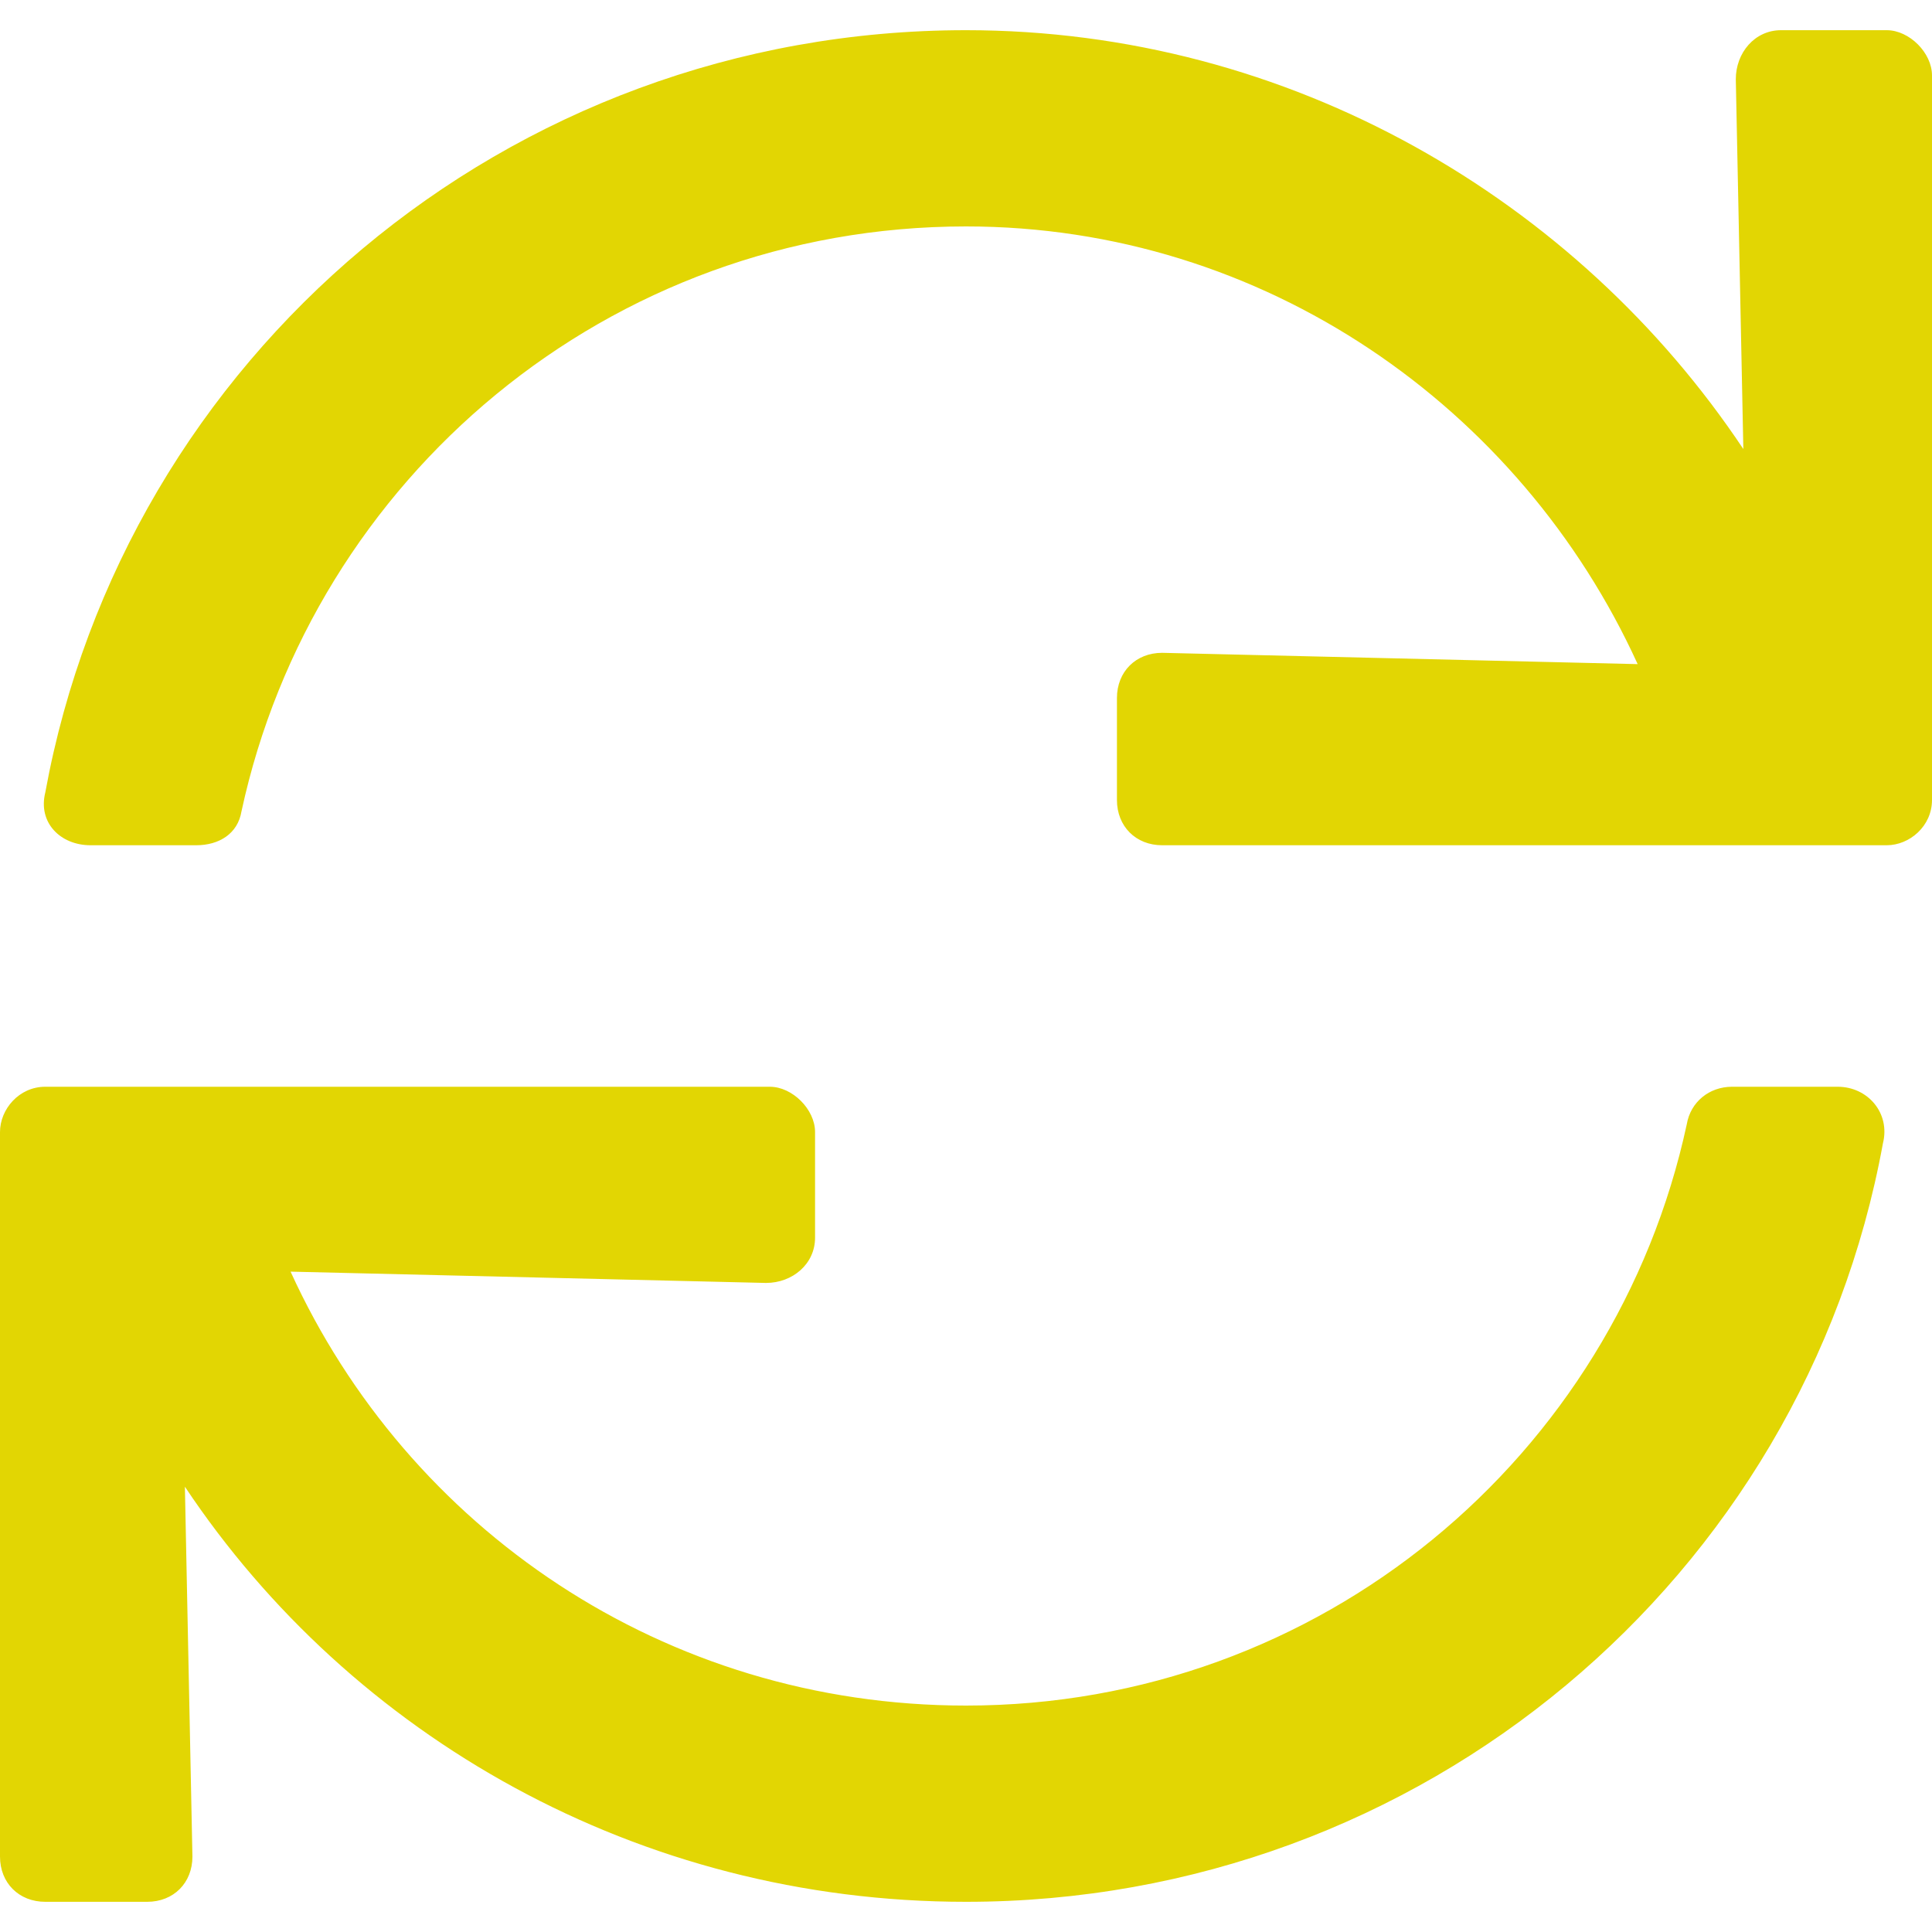
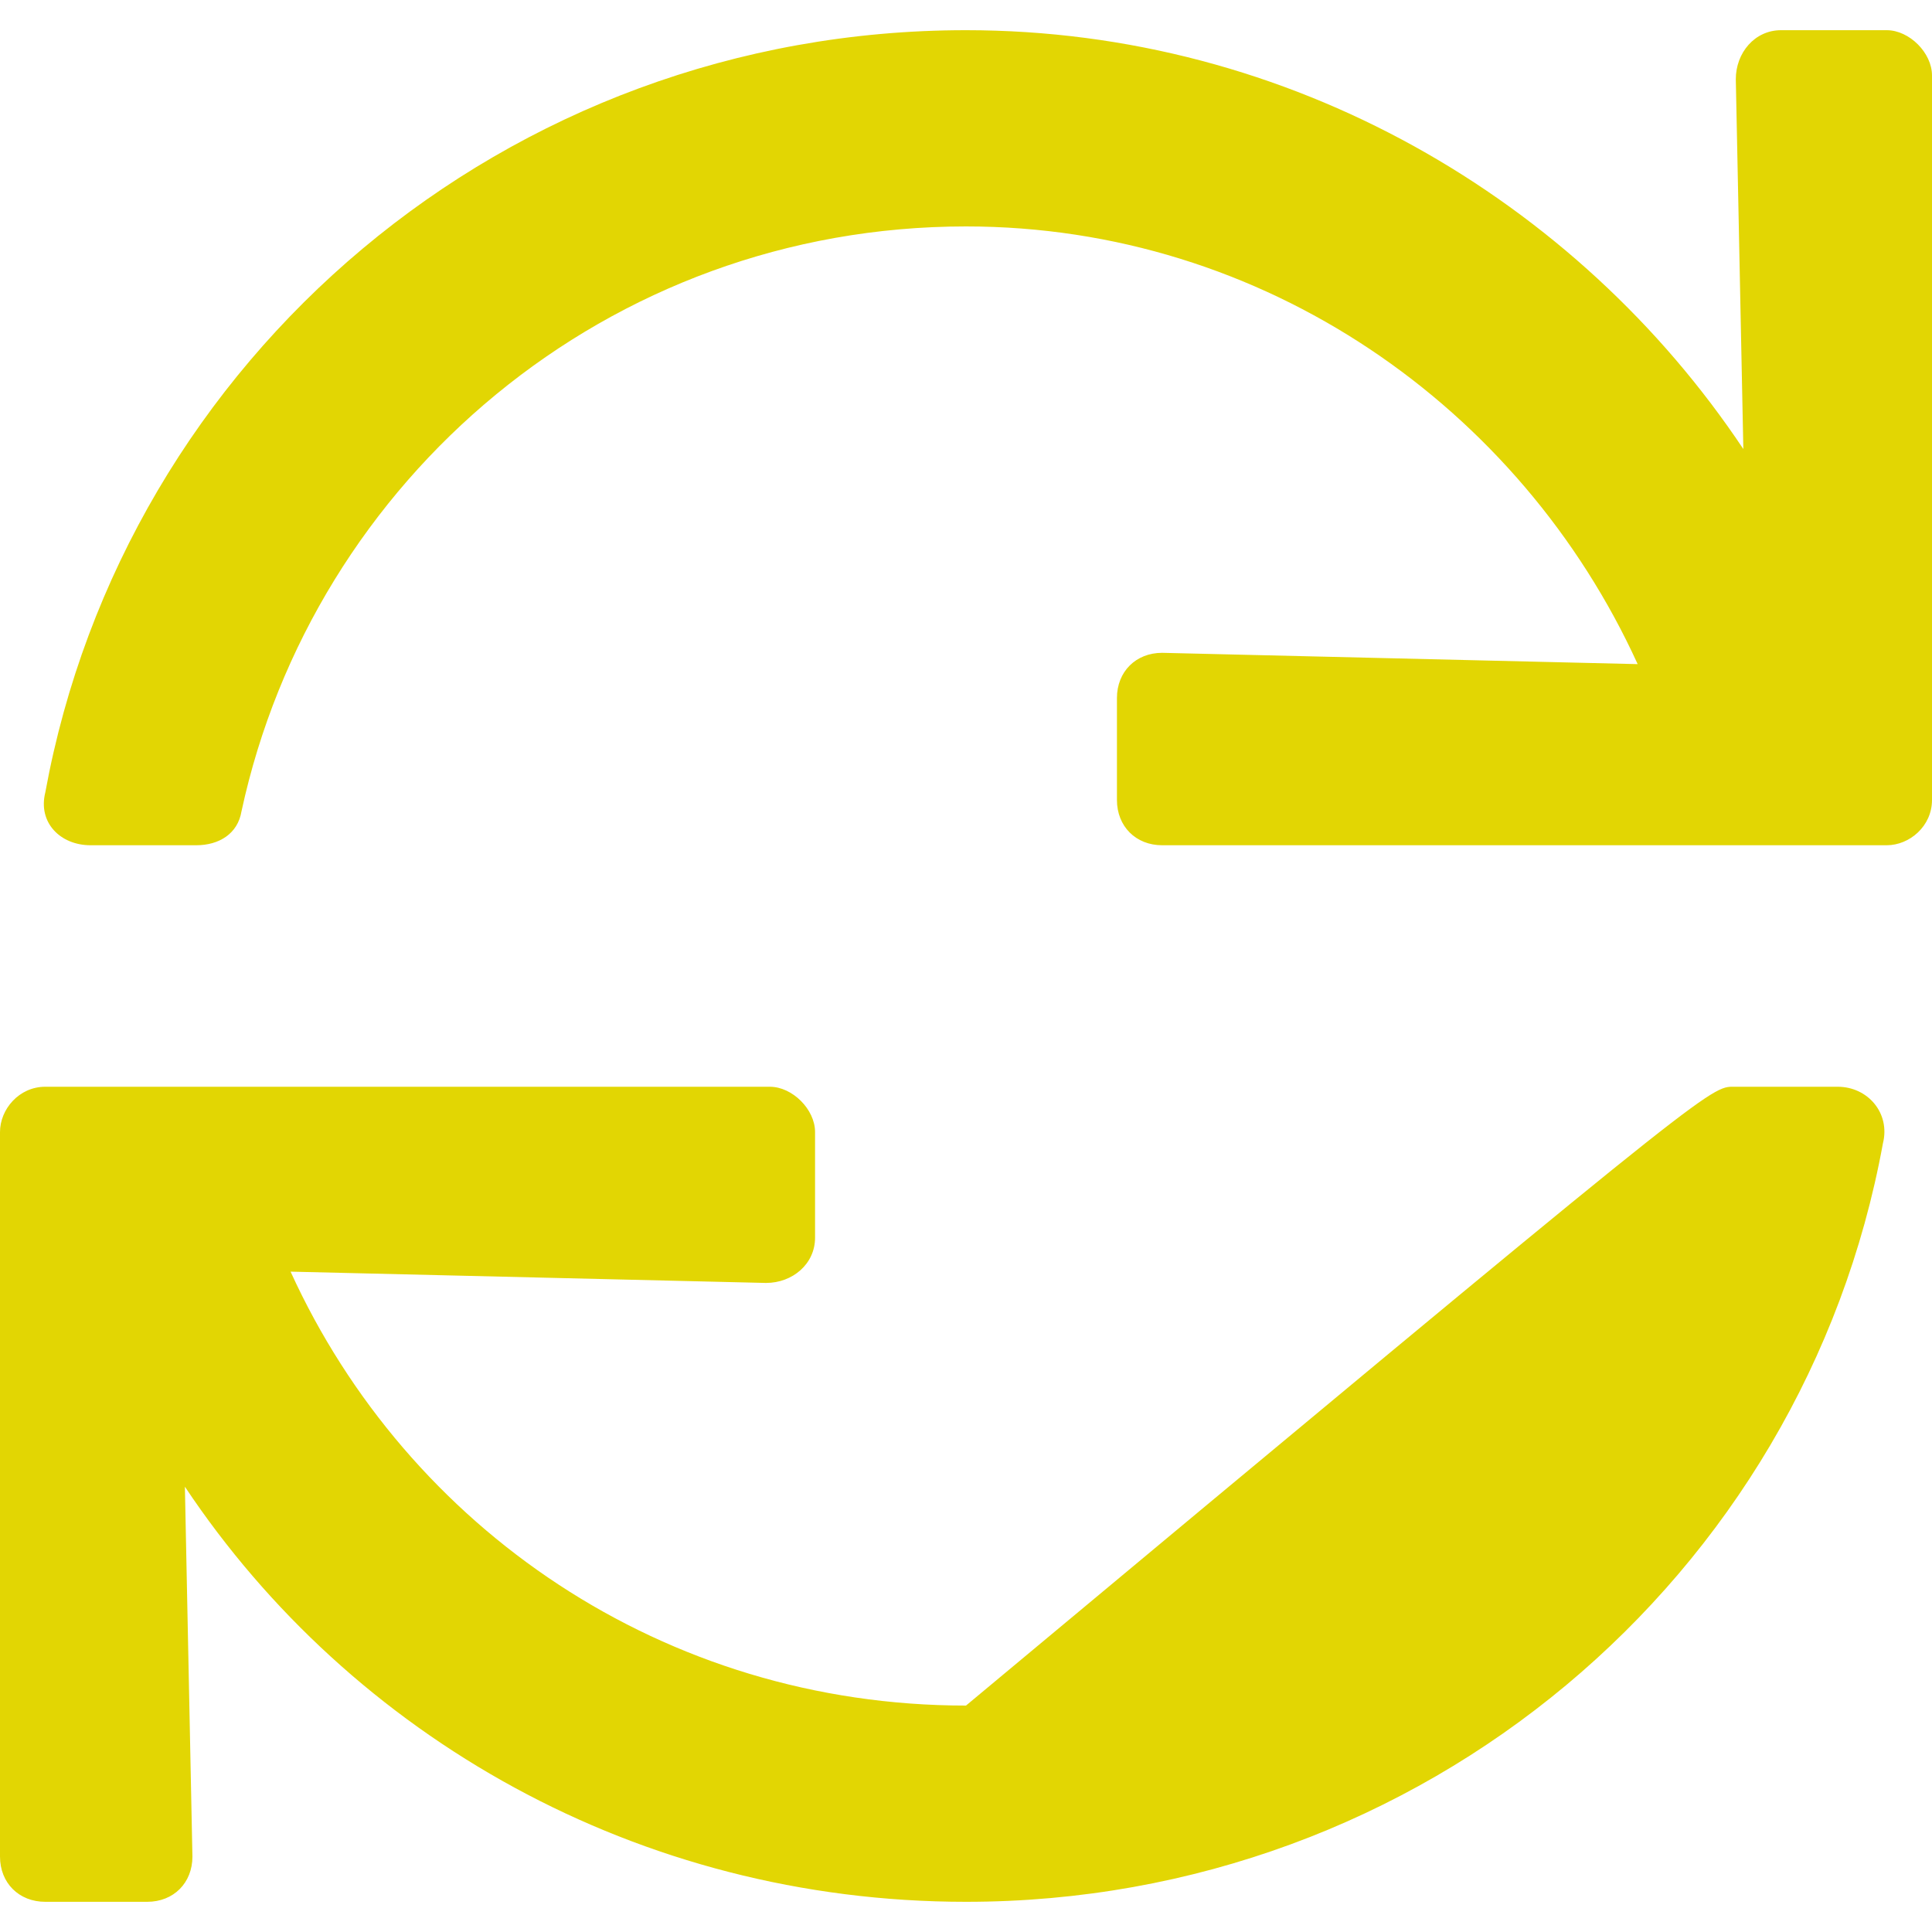
<svg xmlns="http://www.w3.org/2000/svg" width="40" height="40" viewBox="0 0 40 40" fill="none">
-   <path d="M39.062 0.625C39.531 0.625 40 1.094 40 1.562V16.562C40 17.109 39.531 17.5 39.062 17.5H24.062C23.516 17.5 23.125 17.109 23.125 16.562V14.453C23.125 13.906 23.516 13.516 24.062 13.516L33.906 13.75C31.484 8.438 26.172 4.688 20 4.688C12.578 4.688 6.484 9.922 5 16.797C4.922 17.266 4.531 17.5 4.062 17.5H1.875C1.25 17.5 0.781 17.031 0.938 16.406C2.578 7.422 10.469 0.625 20 0.625C26.719 0.625 32.656 4.141 36.094 9.297L35.938 1.641C35.938 1.094 36.328 0.625 36.875 0.625H39.062ZM38.047 22.5C38.672 22.5 39.141 23.047 38.984 23.672C37.344 32.656 29.453 39.375 20 39.375C13.203 39.375 7.266 35.938 3.828 30.781L3.984 38.438C3.984 38.984 3.594 39.375 3.047 39.375H0.938C0.391 39.375 0 38.984 0 38.438V23.438C0 22.969 0.391 22.5 0.938 22.5H15.938C16.406 22.5 16.875 22.969 16.875 23.438V25.625C16.875 26.172 16.406 26.562 15.859 26.562L6.016 26.328C8.438 31.641 13.75 35.312 20 35.312C27.344 35.312 33.438 30.156 34.922 23.281C35 22.812 35.391 22.5 35.859 22.5H38.047Z" fill="#E2D603" />
+   <path d="M39.062 0.625C39.531 0.625 40 1.094 40 1.562V16.562C40 17.109 39.531 17.5 39.062 17.5H24.062C23.516 17.5 23.125 17.109 23.125 16.562V14.453C23.125 13.906 23.516 13.516 24.062 13.516L33.906 13.75C31.484 8.438 26.172 4.688 20 4.688C12.578 4.688 6.484 9.922 5 16.797C4.922 17.266 4.531 17.5 4.062 17.5H1.875C1.25 17.5 0.781 17.031 0.938 16.406C2.578 7.422 10.469 0.625 20 0.625C26.719 0.625 32.656 4.141 36.094 9.297L35.938 1.641C35.938 1.094 36.328 0.625 36.875 0.625H39.062ZM38.047 22.5C38.672 22.5 39.141 23.047 38.984 23.672C37.344 32.656 29.453 39.375 20 39.375C13.203 39.375 7.266 35.938 3.828 30.781L3.984 38.438C3.984 38.984 3.594 39.375 3.047 39.375H0.938C0.391 39.375 0 38.984 0 38.438V23.438C0 22.969 0.391 22.5 0.938 22.5H15.938C16.406 22.5 16.875 22.969 16.875 23.438V25.625C16.875 26.172 16.406 26.562 15.859 26.562L6.016 26.328C8.438 31.641 13.75 35.312 20 35.312C35 22.812 35.391 22.5 35.859 22.5H38.047Z" fill="#E2D603" />
</svg>